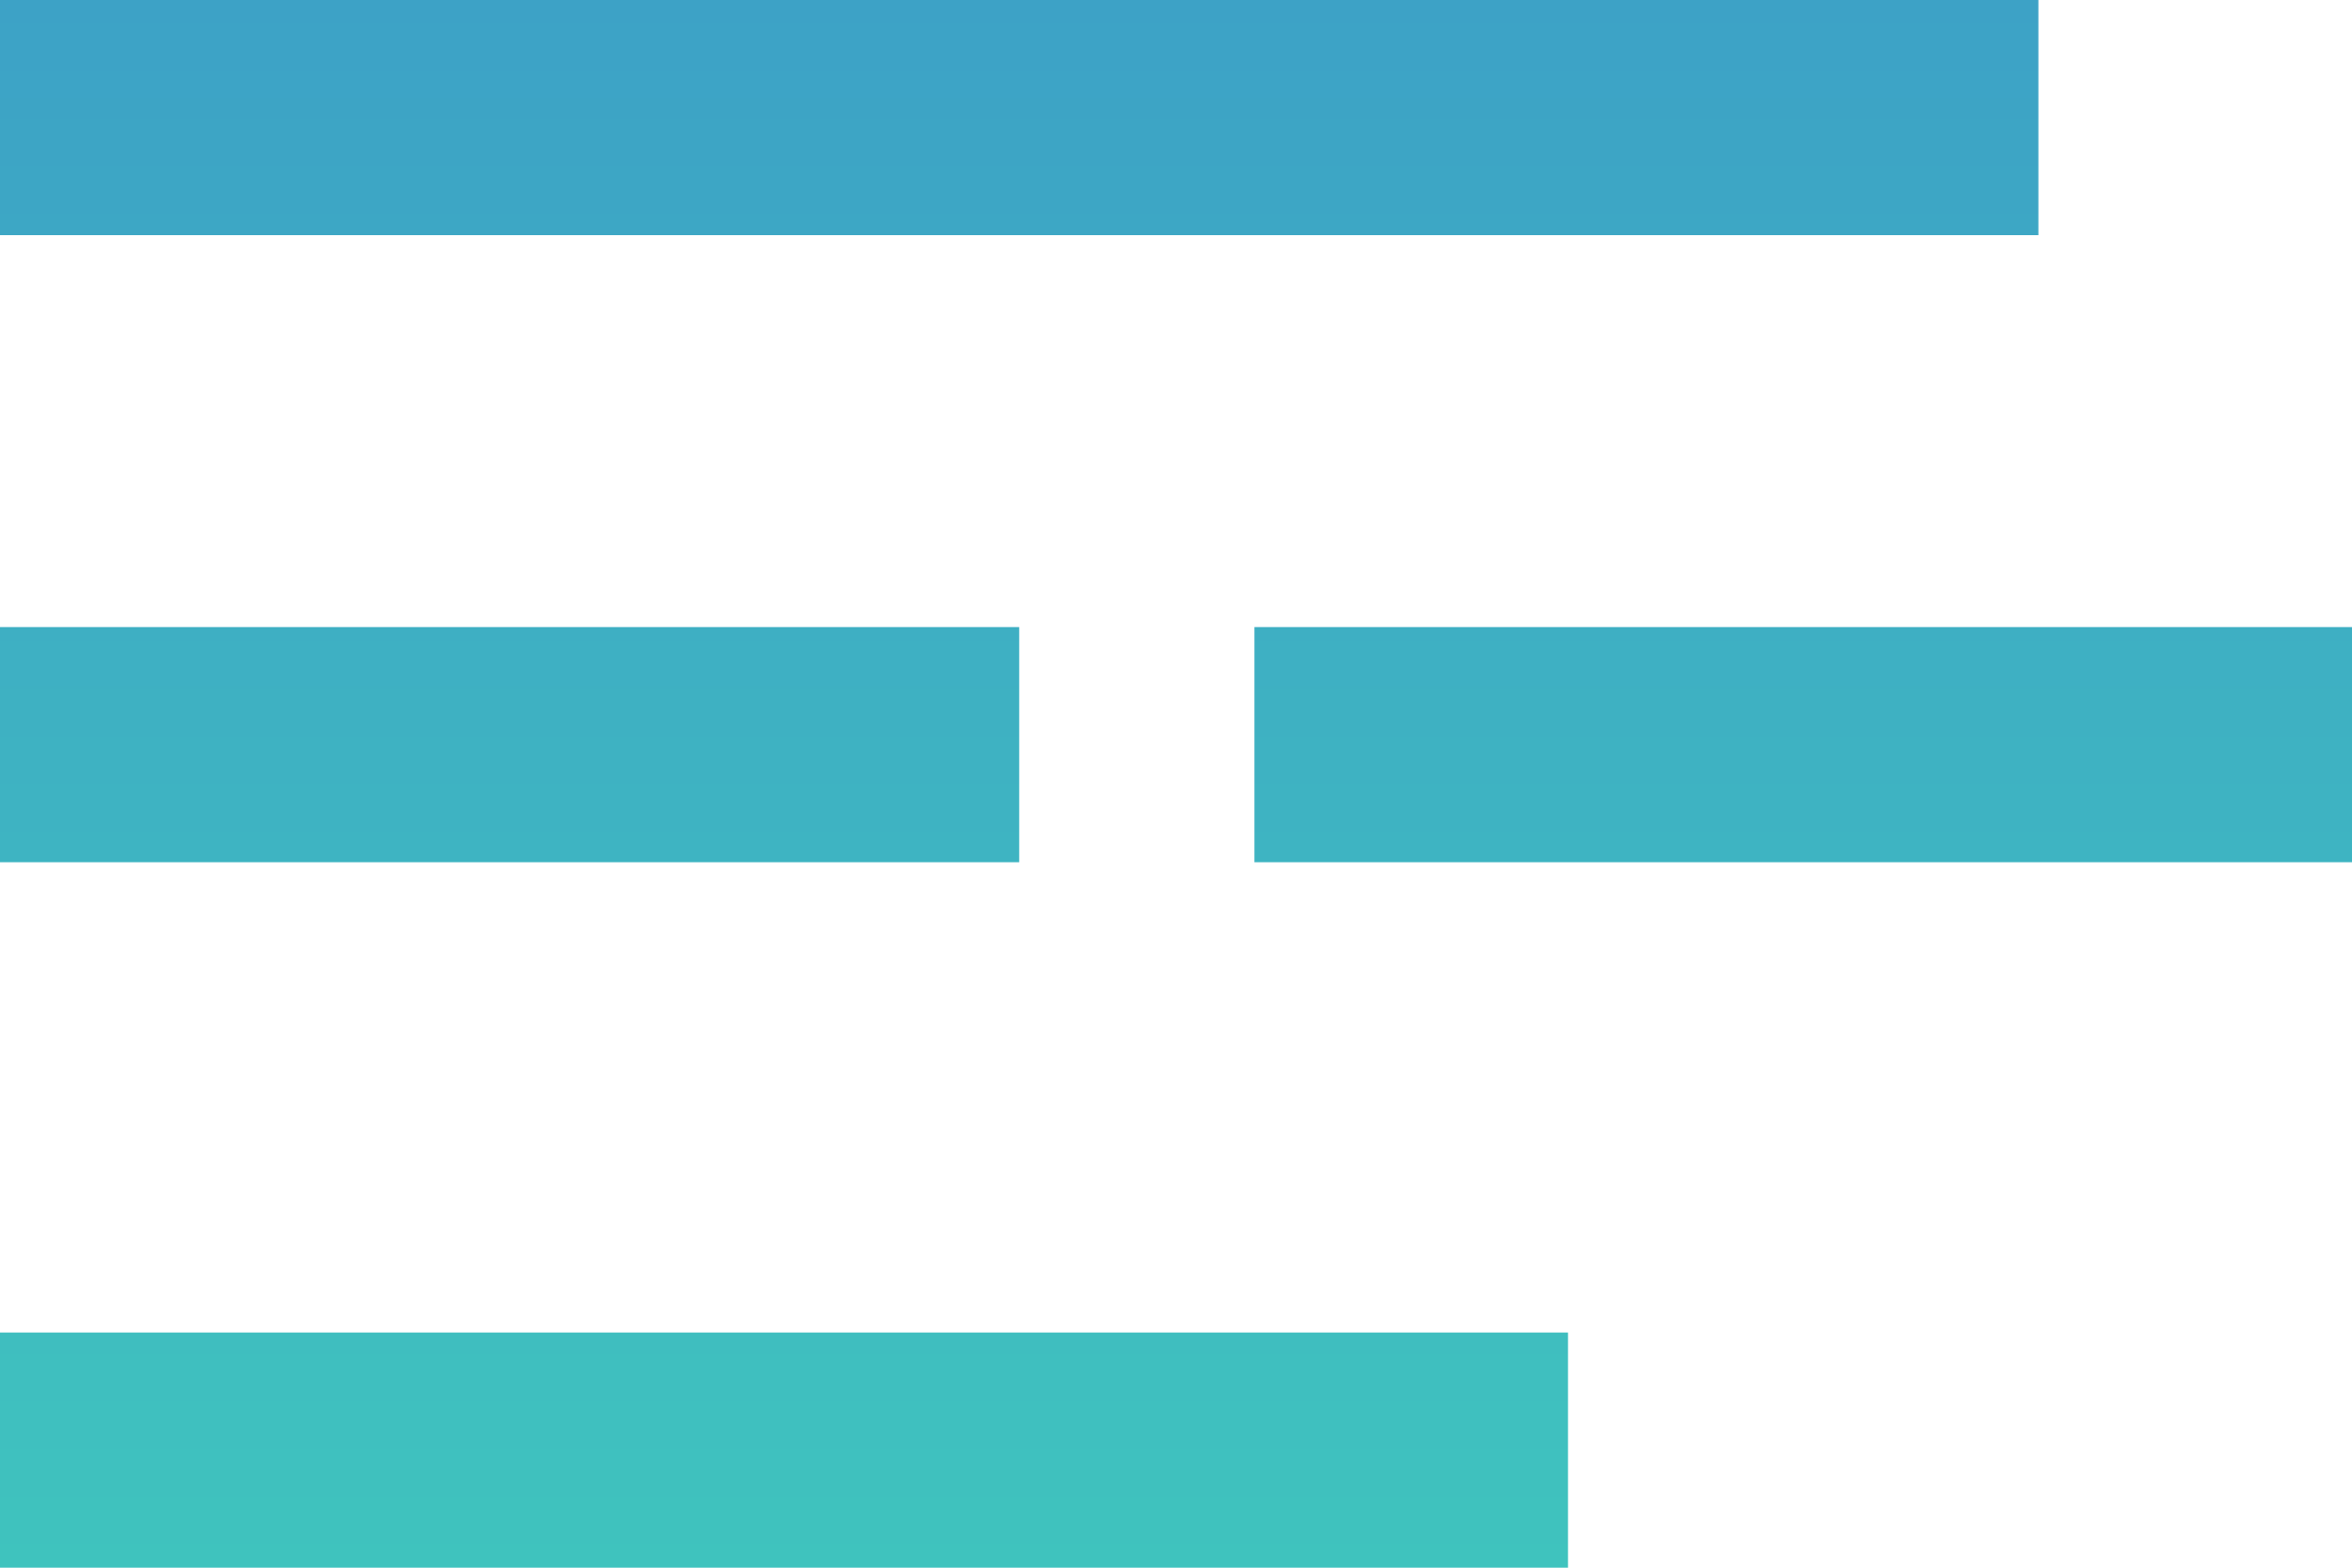
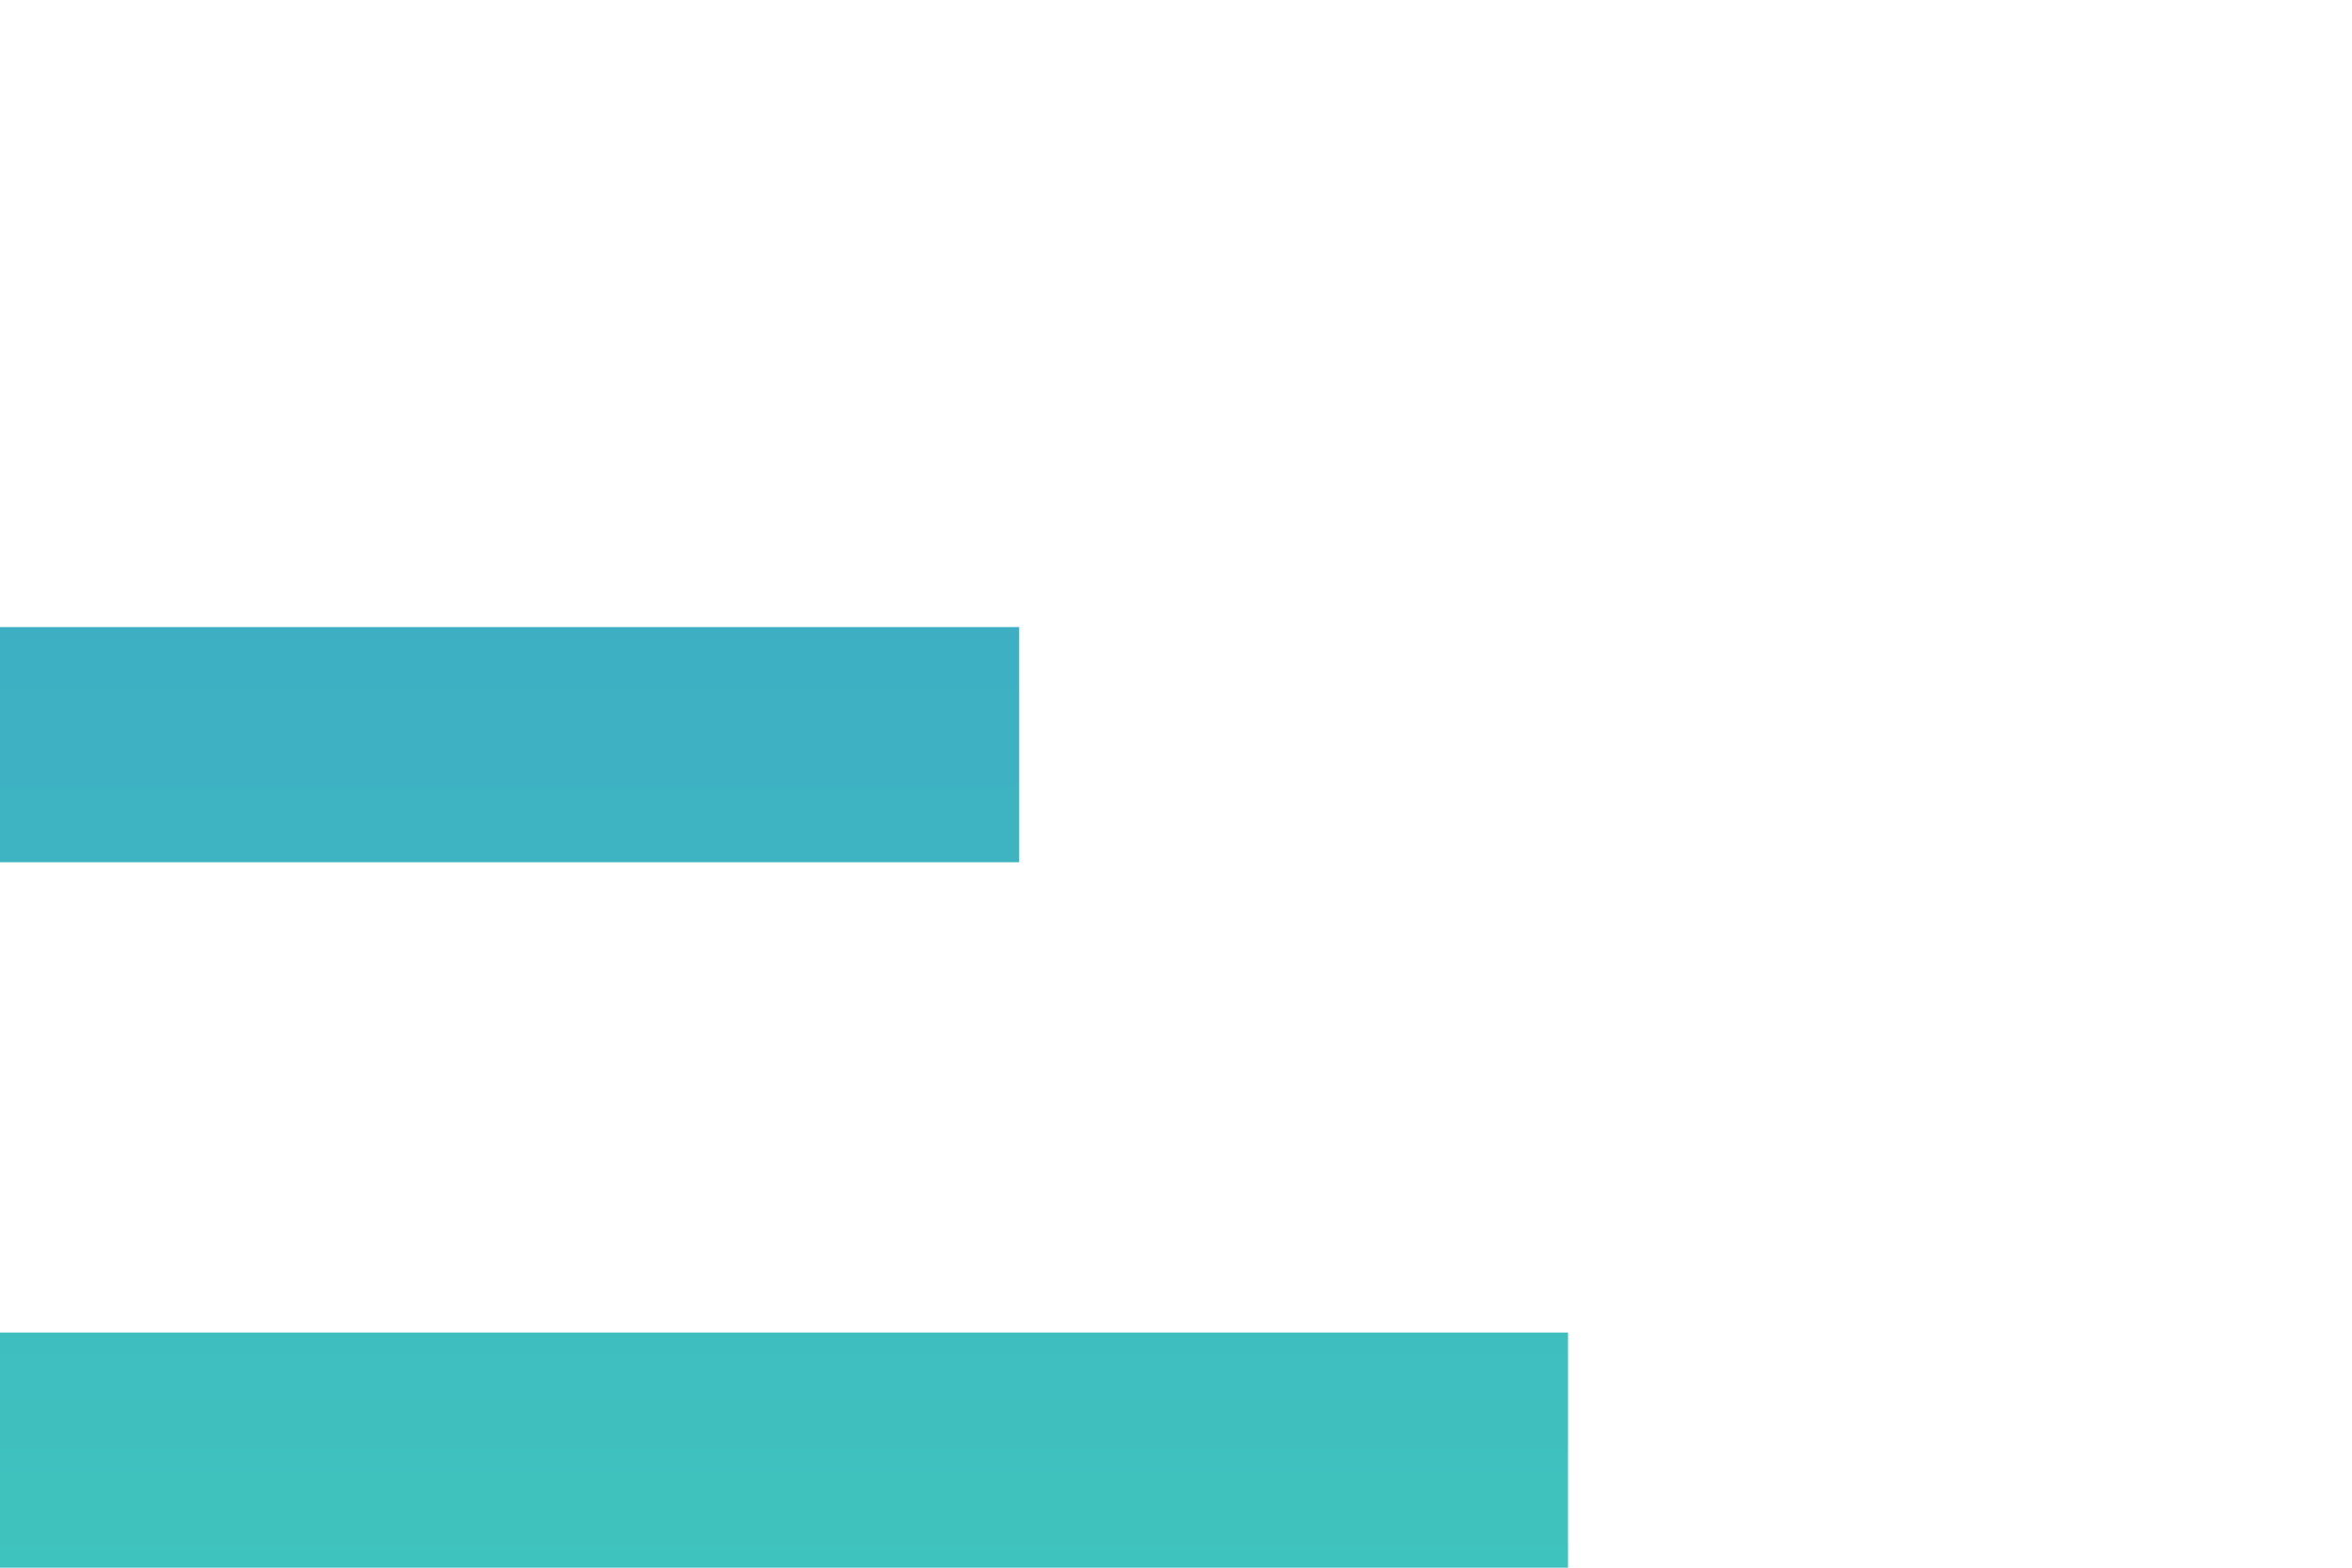
<svg xmlns="http://www.w3.org/2000/svg" width="30" height="20" viewBox="0 0 30 20" version="1.1">
  <g id="Canvas" fill="none">
    <g id="Vector">
      <path d="M 20 17L 0 17L 0 20L 20 20L 20 17Z" fill="url(#paint0_linear)" />
      <path d="M 13 8L 0 8L 0 11L 13 11L 13 8Z" fill="url(#paint1_linear)" />
-       <path d="M 30 8L 16 8L 16 11L 30 11L 30 8Z" fill="url(#paint2_linear)" />
-       <path d="M 26 0L 0 0L 0 3L 26 3L 26 0Z" fill="url(#paint3_linear)" />
    </g>
  </g>
  <defs>
    <linearGradient id="paint0_linear" x2="1" gradientUnits="userSpaceOnUse" gradientTransform="matrix(0 20 -30 0 30 0)">
      <stop stop-color="#3DA2C6" />
      <stop offset="1" stop-color="#3FC3BE" />
    </linearGradient>
    <linearGradient id="paint1_linear" x2="1" gradientUnits="userSpaceOnUse" gradientTransform="matrix(0 20 -30 0 30 0)">
      <stop stop-color="#3DA2C6" />
      <stop offset="1" stop-color="#3FC3BE" />
    </linearGradient>
    <linearGradient id="paint2_linear" x2="1" gradientUnits="userSpaceOnUse" gradientTransform="matrix(0 20 -30 0 30 0)">
      <stop stop-color="#3DA2C6" />
      <stop offset="1" stop-color="#3FC3BE" />
    </linearGradient>
    <linearGradient id="paint3_linear" x2="1" gradientUnits="userSpaceOnUse" gradientTransform="matrix(0 20 -30 0 30 0)">
      <stop stop-color="#3DA2C6" />
      <stop offset="1" stop-color="#3FC3BE" />
    </linearGradient>
  </defs>
</svg>